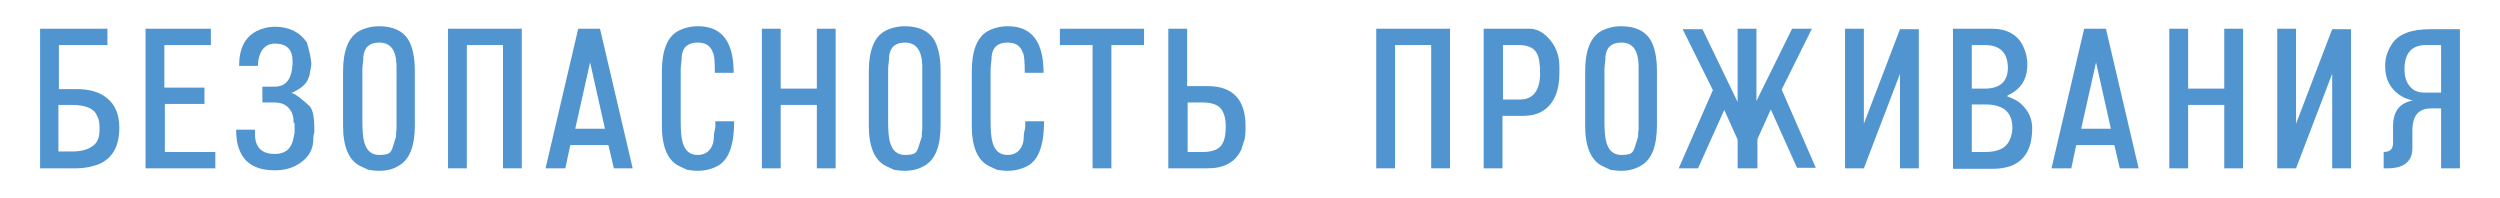
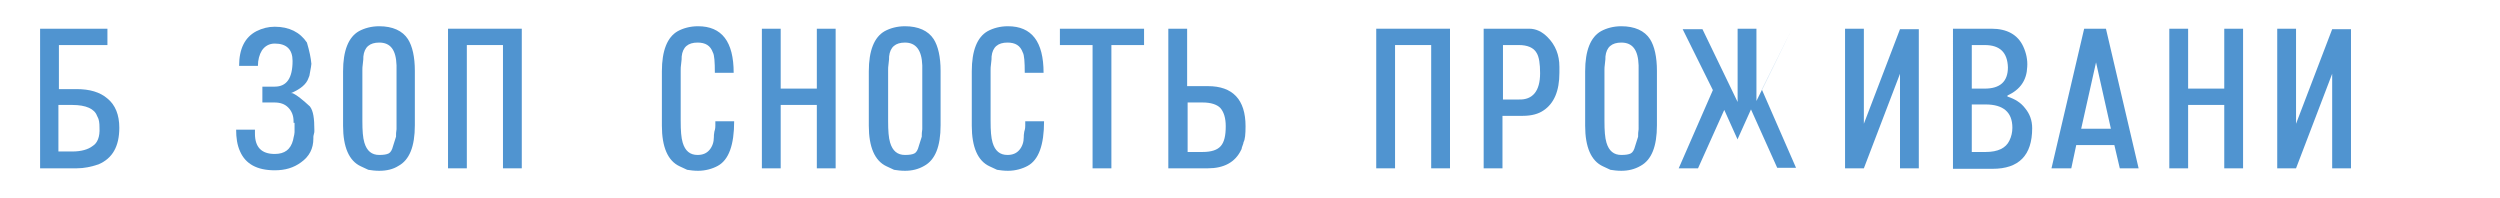
<svg xmlns="http://www.w3.org/2000/svg" id="Слой_1" x="0px" y="0px" viewBox="0 0 505 40" style="enable-background:new 0 0 505 40;" xml:space="preserve">
  <style type="text/css"> .st0{fill:#5094D0;} </style>
  <g>
    <path class="st0" d="M15.5,34H8.1V5.8h13.6v3.3h-9.8V18h3.6c2.6,0,4.7,0.6,6.2,1.9c1.6,1.3,2.4,3.3,2.4,5.9c0,3.8-1.4,6.2-4.2,7.4 C18.4,33.7,17,34,15.5,34z M20.1,25.8c0-1-0.1-1.7-0.4-2.2l-0.1-0.2c-0.5-1.4-2.2-2.2-5-2.2h-2.8v9.4h2.8c1.8,0,3.2-0.4,4.1-1.1 C19.7,28.9,20.2,27.6,20.1,25.8z" />
-     <path class="st0" d="M41.3,17.8V21h-8v9.7h10.2V34H29.4V5.8h13.2v3.3h-9.4v8.6H41.3z" />
    <path class="st0" d="M63.5,26.2v0.3c0,0.1,0,0.3-0.1,0.6c-0.1,0.3-0.1,0.5-0.1,0.7v0.2c0,2-0.8,3.6-2.5,4.8 c-1.5,1.1-3.2,1.6-5.3,1.6c-3.6,0-5.9-1.3-7-3.8c-0.6-1.3-0.8-2.8-0.8-4.4h3.8c0,0,0,0.1,0,0.2V27c0,2.7,1.3,4.1,4,4.1 c2,0,3.2-0.9,3.7-2.8l0.1-0.5c0.1-0.4,0.2-0.8,0.2-1.1v-0.6c0-0.3,0-0.5,0-0.5v-0.7c0-0.1,0-0.1-0.1-0.1l-0.1,0v-0.3 c0-1.2-0.4-2.1-1.1-2.8c-0.7-0.7-1.6-1-2.8-1H53v-3.2h2.5c2.4,0,3.6-1.7,3.6-5.2c0-2.3-1.2-3.5-3.6-3.5c-1.1,0-2,0.5-2.6,1.4 c-0.5,0.8-0.8,1.9-0.8,3.1h-3.8c0-3.5,1.2-5.8,3.5-7c1.2-0.6,2.4-0.9,3.7-0.9c2.9,0,5.1,1.1,6.5,3.2c0.5,1.7,0.8,3.1,0.9,4.3 c0,0.1-0.1,0.9-0.4,2.4l-0.2,0.5c-0.4,1.2-1.6,2.2-3.5,3v0.1c0-0.1,0-0.1,0.1-0.1c0.4,0,1.3,0.6,2.7,1.8l1,0.9 C63.3,22.4,63.5,24,63.5,26.2z" />
    <path class="st0" d="M76.6,34.5c-0.8,0-1.6-0.1-2.2-0.2l-1.5-0.7c-2.4-1.1-3.6-3.9-3.6-8.2v-11c0-4.2,1.1-6.9,3.2-8.1 c1.1-0.6,2.5-1,4.1-1c2.7,0,4.7,0.9,5.8,2.6c0.9,1.4,1.4,3.6,1.4,6.4v11c0,4.3-1.1,7-3.3,8.2C79.4,34.2,78.1,34.5,76.6,34.5z M76.6,8.6c-1.9,0-3,0.9-3.2,2.8c0,0.3,0,0.8-0.1,1.4c-0.1,0.6-0.1,1.1-0.1,1.4v10.2c0,2,0.1,3.4,0.4,4.4c0.5,1.7,1.5,2.5,3,2.5 c0.9,0,1.5-0.1,1.9-0.3c0.4-0.2,0.7-0.7,0.9-1.5l0.6-1.9v-0.2c0-0.3,0-0.7,0.1-1.3V14.8c0-0.4,0-0.6,0-0.6c0-0.3,0-0.5,0-0.5v-0.5 C80,10.1,78.9,8.6,76.6,8.6z" />
    <path class="st0" d="M90.4,5.8h15V34h-3.8V9.1h-7.3V34h-3.8V5.8z" />
-     <path class="st0" d="M122.9,29.3h-7.7l-1,4.7h-4l6.6-28.2h4.4l6.6,28.2h-3.8L122.9,29.3z M122.2,26l-3-13.4l-3,13.4H122.2z" />
    <path class="st0" d="M144.5,25.4v-0.9h3.8c0,4.8-1.1,7.8-3.3,9c-1.1,0.6-2.5,1-4,1c-0.8,0-1.6-0.1-2.2-0.2l-1.5-0.7 c-2.4-1.1-3.6-3.9-3.6-8.2v-11c0-4.2,1.1-6.9,3.2-8.1c1.1-0.6,2.5-1,4.1-1c4.8,0,7.2,3.1,7.2,9.4h-3.8c0-2.2-0.1-3.6-0.4-4.1 c-0.5-1.4-1.5-2-3.1-2c-1.9,0-3,0.9-3.2,2.8c0,0.3,0,0.8-0.1,1.4c-0.1,0.6-0.1,1.1-0.1,1.4v10.2c0,2,0.1,3.4,0.4,4.4 c0.5,1.7,1.5,2.5,3,2.5c1,0,1.8-0.3,2.4-1c0.6-0.7,0.9-1.6,0.9-2.6c0-0.2,0-0.6,0.1-1.1C144.5,26,144.5,25.6,144.5,25.4z" />
    <path class="st0" d="M153.9,5.8h3.8v12.1h7.3V5.8h3.8V34H165V21.2h-7.3V34h-3.8V5.8z" />
    <path class="st0" d="M182.8,34.5c-0.8,0-1.6-0.1-2.2-0.2l-1.5-0.7c-2.4-1.1-3.6-3.9-3.6-8.2v-11c0-4.2,1.1-6.9,3.2-8.1 c1.1-0.6,2.5-1,4.1-1c2.7,0,4.7,0.9,5.8,2.6c0.9,1.4,1.4,3.6,1.4,6.4v11c0,4.3-1.1,7-3.3,8.2C185.5,34.2,184.2,34.5,182.8,34.5z M182.8,8.6c-1.9,0-3,0.9-3.2,2.8c0,0.3,0,0.8-0.1,1.4c-0.1,0.6-0.1,1.1-0.1,1.4v10.2c0,2,0.1,3.4,0.4,4.4c0.5,1.7,1.5,2.5,3,2.5 c0.9,0,1.5-0.1,1.9-0.3c0.4-0.2,0.7-0.7,0.9-1.5l0.6-1.9v-0.2c0-0.3,0-0.7,0.1-1.3V14.8c0-0.4,0-0.6,0-0.6c0-0.3,0-0.5,0-0.5v-0.5 C186.2,10.1,185,8.6,182.8,8.6z" />
    <path class="st0" d="M207.1,25.4v-0.9h3.8c0,4.8-1.1,7.8-3.3,9c-1.1,0.6-2.5,1-4,1c-0.8,0-1.6-0.1-2.2-0.2l-1.5-0.7 c-2.4-1.1-3.6-3.9-3.6-8.2v-11c0-4.2,1.1-6.9,3.2-8.1c1.1-0.6,2.5-1,4.1-1c4.8,0,7.2,3.1,7.2,9.4h-3.8c0-2.2-0.1-3.6-0.4-4.1 c-0.5-1.4-1.5-2-3.1-2c-1.9,0-3,0.9-3.2,2.8c0,0.3,0,0.8-0.1,1.4c-0.1,0.6-0.1,1.1-0.1,1.4v10.2c0,2,0.1,3.4,0.4,4.4 c0.5,1.7,1.5,2.5,3,2.5c1,0,1.8-0.3,2.4-1c0.6-0.7,0.9-1.6,0.9-2.6c0-0.2,0-0.6,0.1-1.1C207.1,26,207.1,25.6,207.1,25.4z" />
    <path class="st0" d="M231.1,9.1h-6.6V34h-3.8V9.1h-6.6V5.8h17V9.1z" />
    <path class="st0" d="M244,34h-8V5.8h3.8v11.6h4.2c5,0,7.6,2.7,7.6,8.1c0,1.6-0.1,2.7-0.4,3.2c0,0.2-0.1,0.4-0.2,0.7 s-0.2,0.5-0.2,0.7l-0.1,0.2C249.5,32.8,247.2,34,244,34z M242.9,20.7h-3v10h3c1.8,0,3-0.4,3.7-1.2c0.7-0.8,1-2.1,1-4 c0-1.7-0.4-2.9-1.1-3.7C245.8,21.1,244.6,20.7,242.9,20.7z" />
    <path class="st0" d="M277.9,5.8h15V34h-3.8V9.1h-7.3V34h-3.8V5.8z" />
    <path class="st0" d="M307.6,23.4h-4.1V34h-3.8V5.8h7.9c0.4,0,0.7,0,1,0h0.3c1.4,0,2.6,0.6,3.7,1.7c1.6,1.6,2.4,3.6,2.4,6v1.2 c0,3.7-1.1,6.2-3.2,7.6C310.8,23,309.4,23.4,307.6,23.4z M311.1,14.8c0-1.9-0.2-3.3-0.7-4.1c-0.6-1.1-1.9-1.6-3.6-1.6h-3.2v11h3.2 C309.6,20.2,311.1,18.4,311.1,14.8z" />
    <path class="st0" d="M327.5,34.5c-0.8,0-1.6-0.1-2.2-0.2l-1.5-0.7c-2.4-1.1-3.6-3.9-3.6-8.2v-11c0-4.2,1.1-6.9,3.2-8.1 c1.1-0.6,2.5-1,4.1-1c2.7,0,4.7,0.9,5.8,2.6c0.9,1.4,1.4,3.6,1.4,6.4v11c0,4.3-1.1,7-3.3,8.2C330.2,34.2,328.9,34.5,327.5,34.5z M327.5,8.6c-1.9,0-3,0.9-3.2,2.8c0,0.3,0,0.8-0.1,1.4c-0.1,0.6-0.1,1.1-0.1,1.4v10.2c0,2,0.1,3.4,0.4,4.4c0.5,1.7,1.5,2.5,3,2.5 c0.9,0,1.5-0.1,1.9-0.3c0.4-0.2,0.7-0.7,0.9-1.5l0.6-1.9v-0.2c0-0.3,0-0.7,0.1-1.3V14.8c0-0.4,0-0.6,0-0.6c0-0.3,0-0.5,0-0.5v-0.5 C330.9,10.1,329.8,8.6,327.5,8.6z" />
-     <path class="st0" d="M339.1,34l6.9-15.8l-6.1-12.3h4l7.1,14.7V5.8h3.8v14.6L362,5.8h4l-6.1,12.3l6.9,15.8h-3.8l-5.3-11.8l-2.7,6V34 H351v-5.8l-2.7-6L343,34H339.1z" />
+     <path class="st0" d="M339.1,34l6.9-15.8l-6.1-12.3h4l7.1,14.7V5.8h3.8v14.6L362,5.8l-6.1,12.3l6.9,15.8h-3.8l-5.3-11.8l-2.7,6V34 H351v-5.8l-2.7-6L343,34H339.1z" />
    <path class="st0" d="M376.5,34h-3.8V5.8h3.8V25l7.3-19.1h3.8V34h-3.8V14.9L376.5,34z" />
    <path class="st0" d="M405.5,19.3v0.2c1.5,0.5,2.7,1.2,3.6,2.4c0.9,1.1,1.4,2.4,1.4,4c0,5.5-2.7,8.2-8,8.2h-8V5.8h7.8 c3.1,0,5.3,1.2,6.4,3.6c0.6,1.3,0.9,2.7,0.8,4.1C409.4,16.2,408.1,18.1,405.5,19.3z M400.9,9.1h-2.6v8.8h2.6c3.1,0,4.7-1.4,4.7-4.3 C405.5,10.6,404,9.1,400.9,9.1z M406.5,25.8c0-3.1-1.8-4.7-5.4-4.7h-2.8v9.6h2.8c2.5,0,4.1-0.8,4.8-2.3 C406.3,27.6,406.5,26.7,406.5,25.8z" />
    <path class="st0" d="M427.1,29.3h-7.7l-1,4.7h-4l6.6-28.2h4.4l6.6,28.2h-3.8L427.1,29.3z M426.4,26l-3-13.4l-3,13.4H426.4z" />
    <path class="st0" d="M438.2,5.8h3.8v12.1h7.3V5.8h3.8V34h-3.8V21.2H442V34h-3.8V5.8z" />
    <path class="st0" d="M463.8,34H460V5.8h3.8V25l7.3-19.1h3.8V34h-3.8V14.9L463.8,34z" />
-     <path class="st0" d="M483.4,28.9v-3.4c0-3,1.3-4.7,4-5.2c-1.8-0.4-3.1-1.2-4.1-2.4c-1-1.2-1.5-2.7-1.5-4.6c0-1.5,0.4-2.9,1.3-4.3 c1.3-2.1,3.9-3.1,7.8-3.1h6V34h-3.8V21.9h-2c-2.6,0-3.8,1.5-3.8,4.5v3.5c0,2.7-1.7,4.1-5,4.1c-0.2,0-0.4,0-0.4,0h-0.4v-3.3 C482.8,30.7,483.4,30.1,483.4,28.9z M489.6,18.7h3.5V9.1h-2.2c-1,0-1.7,0-2,0.1c-2.1,0.4-3.2,2-3.2,4.8c0,1.3,0.3,2.4,0.9,3.2 C487.3,18.2,488.3,18.7,489.6,18.7z" />
  </g>
</svg>